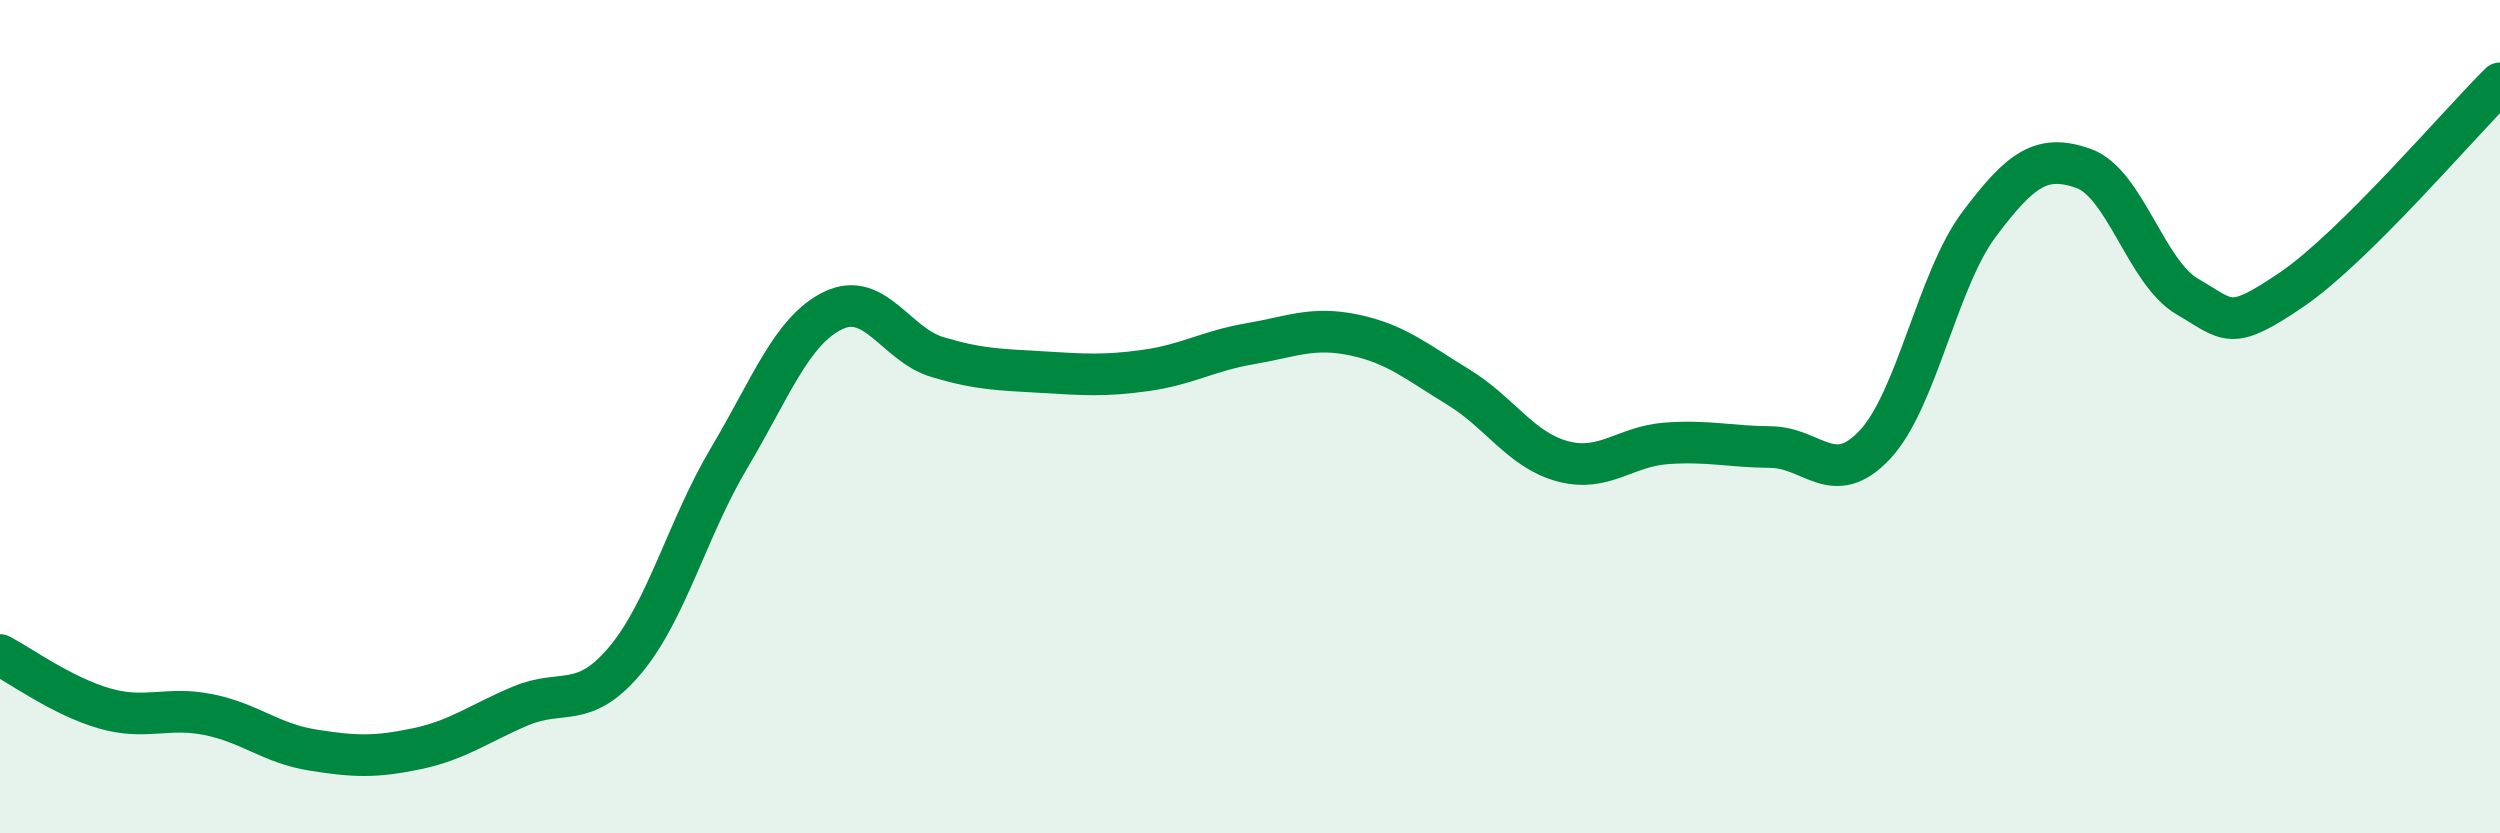
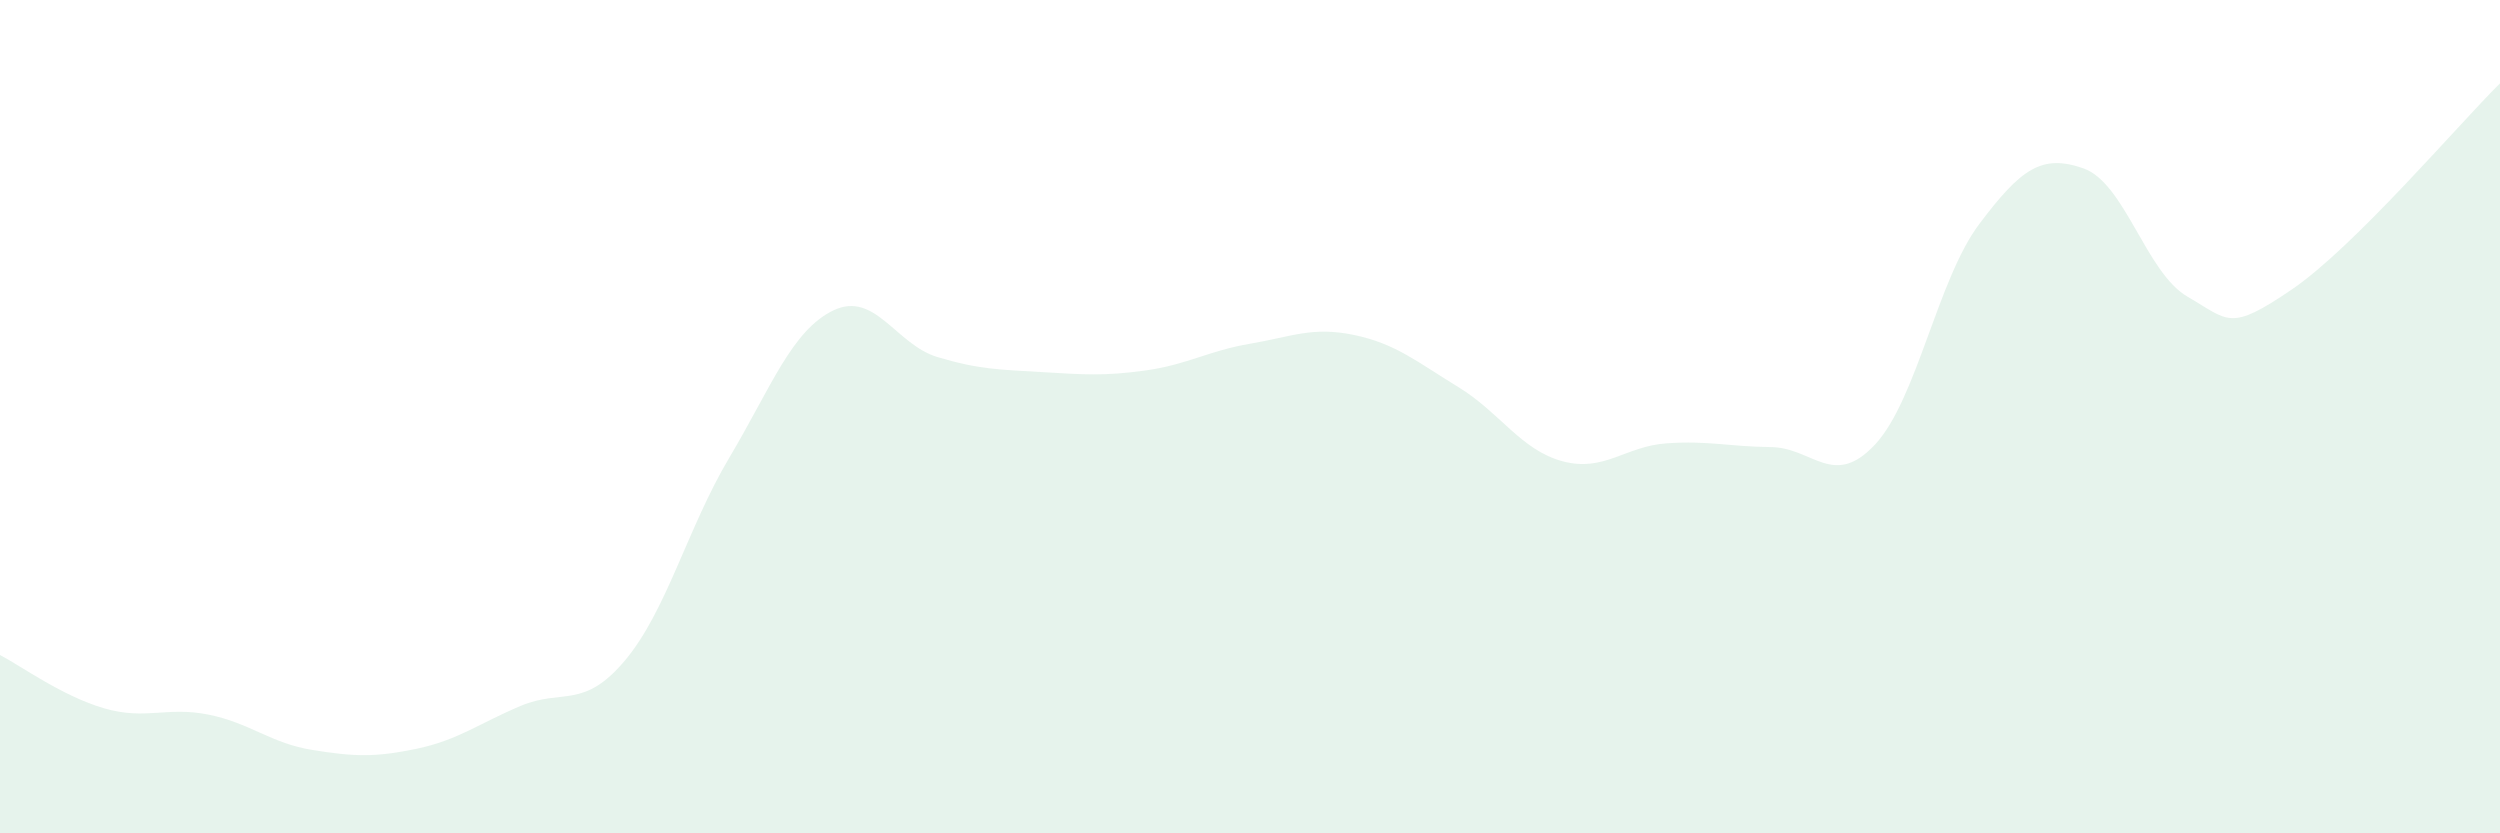
<svg xmlns="http://www.w3.org/2000/svg" width="60" height="20" viewBox="0 0 60 20">
  <path d="M 0,15.72 C 0.5,15.98 1.5,16.71 2.5,17 C 3.5,17.29 4,16.95 5,17.15 C 6,17.35 6.5,17.84 7.5,18 C 8.5,18.16 9,18.18 10,17.97 C 11,17.76 11.5,17.36 12.5,16.94 C 13.5,16.52 14,17.04 15,15.85 C 16,14.66 16.5,12.67 17.5,10.99 C 18.5,9.31 19,7.93 20,7.45 C 21,6.97 21.5,8.27 22.5,8.57 C 23.5,8.87 24,8.87 25,8.93 C 26,8.99 26.5,9.03 27.5,8.89 C 28.5,8.75 29,8.42 30,8.25 C 31,8.08 31.5,7.83 32.5,8.04 C 33.5,8.25 34,8.68 35,9.29 C 36,9.9 36.5,10.8 37.5,11.07 C 38.5,11.34 39,10.71 40,10.64 C 41,10.57 41.5,10.72 42.5,10.73 C 43.5,10.74 44,11.74 45,10.67 C 46,9.6 46.5,6.71 47.5,5.38 C 48.5,4.05 49,3.69 50,4.04 C 51,4.39 51.5,6.54 52.5,7.12 C 53.5,7.7 53.5,7.97 55,6.95 C 56.5,5.93 59,2.99 60,2L60 20L0 20Z" fill="#008740" opacity="0.1" stroke-linecap="round" stroke-linejoin="round" />
-   <path d="M 0,15.72 C 0.5,15.98 1.5,16.71 2.5,17 C 3.5,17.29 4,16.95 5,17.15 C 6,17.35 6.5,17.84 7.5,18 C 8.5,18.16 9,18.18 10,17.97 C 11,17.76 11.5,17.36 12.5,16.94 C 13.5,16.52 14,17.04 15,15.85 C 16,14.66 16.5,12.67 17.5,10.99 C 18.5,9.31 19,7.93 20,7.45 C 21,6.97 21.5,8.27 22.5,8.57 C 23.5,8.87 24,8.87 25,8.93 C 26,8.99 26.5,9.03 27.5,8.89 C 28.5,8.75 29,8.42 30,8.25 C 31,8.08 31.5,7.83 32.5,8.04 C 33.5,8.25 34,8.68 35,9.29 C 36,9.9 36.5,10.8 37.5,11.07 C 38.5,11.34 39,10.71 40,10.64 C 41,10.57 41.5,10.72 42.5,10.73 C 43.5,10.74 44,11.74 45,10.67 C 46,9.6 46.5,6.71 47.5,5.38 C 48.5,4.05 49,3.69 50,4.04 C 51,4.39 51.5,6.54 52.5,7.12 C 53.5,7.7 53.5,7.97 55,6.95 C 56.5,5.93 59,2.99 60,2" stroke="#008740" stroke-width="1" fill="none" stroke-linecap="round" stroke-linejoin="round" />
</svg>